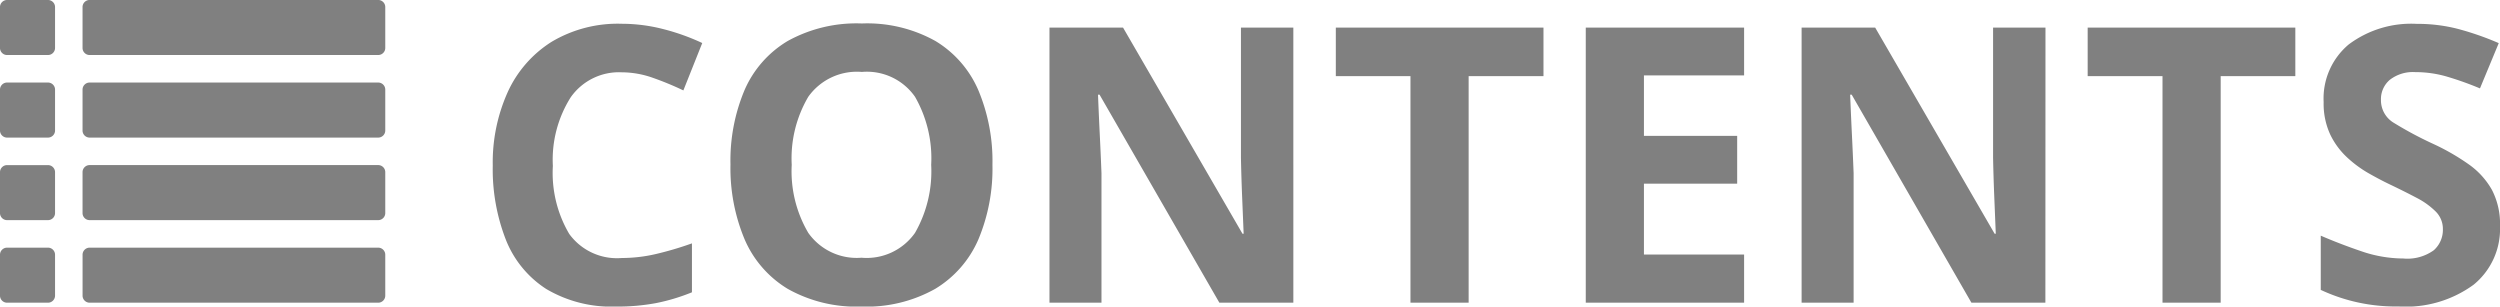
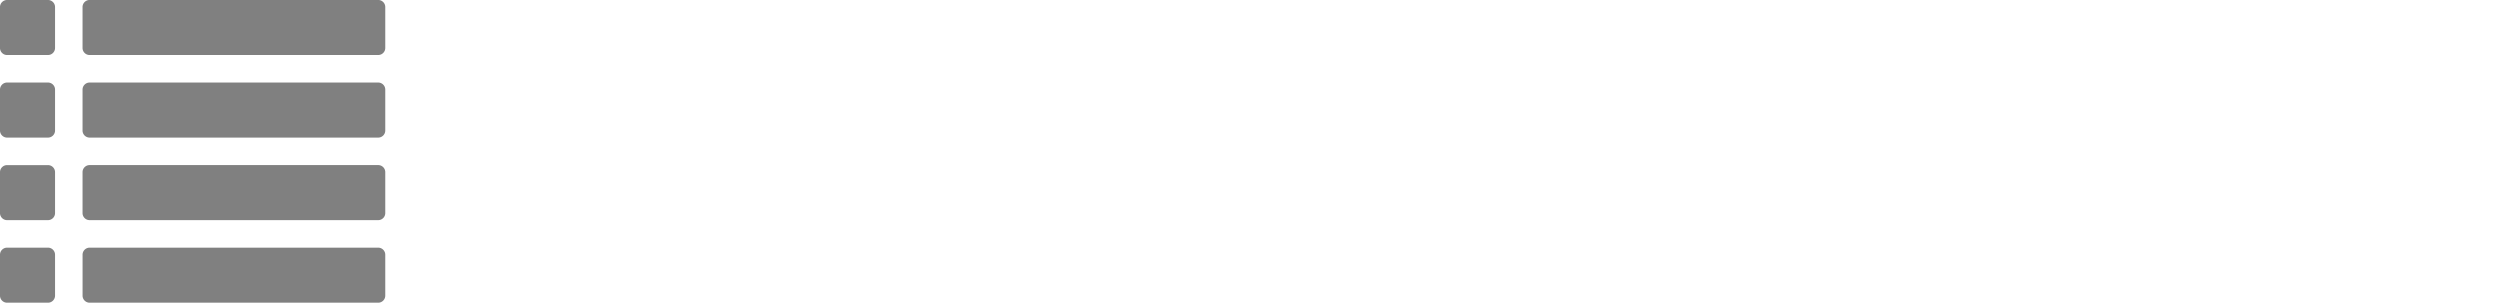
<svg xmlns="http://www.w3.org/2000/svg" width="103.824" height="12.731" viewBox="0 0 103.824 12.731">
  <g transform="translate(-29.892 -10.764)">
-     <path d="M-34.176-9.568A2.446,2.446,0,0,0-36.3-8.528,4.854,4.854,0,0,0-37.04-5.68a4.989,4.989,0,0,0,.68,2.824,2.451,2.451,0,0,0,2.184,1,6.266,6.266,0,0,0,1.392-.16,13.763,13.763,0,0,0,1.52-.448V-.432a8.141,8.141,0,0,1-1.488.448A8.617,8.617,0,0,1-34.4.16a5.309,5.309,0,0,1-2.912-.728,4.314,4.314,0,0,1-1.68-2.048,8.043,8.043,0,0,1-.544-3.08,7.109,7.109,0,0,1,.624-3.056,4.826,4.826,0,0,1,1.816-2.08,5.367,5.367,0,0,1,2.92-.752,6.942,6.942,0,0,1,1.7.216,9.076,9.076,0,0,1,1.64.584l-.784,1.968A12.582,12.582,0,0,0-32.9-9.344,3.878,3.878,0,0,0-34.176-9.568Zm15.392,3.84a7.6,7.6,0,0,1-.584,3.1A4.461,4.461,0,0,1-21.16-.576,5.806,5.806,0,0,1-24.224.16a5.806,5.806,0,0,1-3.064-.736A4.455,4.455,0,0,1-29.08-2.64a7.656,7.656,0,0,1-.584-3.1,7.542,7.542,0,0,1,.584-3.088,4.422,4.422,0,0,1,1.792-2.04,5.891,5.891,0,0,1,3.08-.728,5.813,5.813,0,0,1,3.056.728,4.429,4.429,0,0,1,1.784,2.048A7.6,7.6,0,0,1-18.784-5.728Zm-8.336,0A5.039,5.039,0,0,0-26.432-2.9a2.46,2.46,0,0,0,2.208,1.032A2.453,2.453,0,0,0-22-2.9a5.133,5.133,0,0,0,.672-2.824A5.133,5.133,0,0,0-22-8.552a2.436,2.436,0,0,0-2.208-1.032,2.477,2.477,0,0,0-2.224,1.032A5.039,5.039,0,0,0-27.12-5.728ZM-6.288,0H-9.36l-4.976-8.64H-14.4q.032.816.072,1.632t.072,1.632V0h-2.16V-11.424h3.056l4.96,8.56h.048l-.064-1.568q-.032-.784-.048-1.584v-5.408h2.176ZM.992,0H-1.424V-9.408h-3.1v-2.016H4.1v2.016H.992Zm11.44,0H5.856V-11.424h6.576V-9.44H8.272v2.512h3.872v1.984H8.272V-2h4.16ZM24.944,0H21.872L16.9-8.64h-.064q.032.816.072,1.632t.072,1.632V0h-2.16V-11.424h3.056l4.96,8.56h.048l-.064-1.568q-.032-.784-.048-1.584v-5.408h2.176Zm7.28,0H29.808V-9.408H26.7v-2.016h8.624v2.016h-3.1Zm11.6-3.168a2.981,2.981,0,0,1-1.1,2.424,4.767,4.767,0,0,1-3.112.9,7.337,7.337,0,0,1-3.232-.688V-2.784q.816.352,1.688.648a5.374,5.374,0,0,0,1.736.3,1.872,1.872,0,0,0,1.272-.344,1.13,1.13,0,0,0,.376-.872,1.016,1.016,0,0,0-.3-.736,3.189,3.189,0,0,0-.792-.568q-.5-.264-1.136-.568-.4-.192-.864-.456a4.823,4.823,0,0,1-.888-.656,3.161,3.161,0,0,1-.7-.952,3.051,3.051,0,0,1-.272-1.344,2.926,2.926,0,0,1,1.04-2.392,4.325,4.325,0,0,1,2.832-.856,6.717,6.717,0,0,1,1.7.208,11.99,11.99,0,0,1,1.7.592L42.992-8.9a13.431,13.431,0,0,0-1.408-.5,4.693,4.693,0,0,0-1.28-.176,1.562,1.562,0,0,0-1.056.32,1.051,1.051,0,0,0-.368.832,1.09,1.09,0,0,0,.544.96,15.242,15.242,0,0,0,1.616.864,9.326,9.326,0,0,1,1.5.864,3.245,3.245,0,0,1,.952,1.056A3.075,3.075,0,0,1,43.824-3.168Z" transform="translate(89.892 23.335)" fill="gray" />
    <path d="M-5.714-2A.294.294,0,0,0-6-2.286H-7.714A.294.294,0,0,0-8-2V-.286A.294.294,0,0,0-7.714,0H-6a.294.294,0,0,0,.286-.286Zm0-3.429A.294.294,0,0,0-6-5.714H-7.714A.294.294,0,0,0-8-5.429v1.714a.294.294,0,0,0,.286.286H-6a.294.294,0,0,0,.286-.286Zm0-3.429A.294.294,0,0,0-6-9.143H-7.714A.294.294,0,0,0-8-8.857v1.714a.294.294,0,0,0,.286.286H-6a.294.294,0,0,0,.286-.286ZM8-2a.294.294,0,0,0-.286-.286h-12A.294.294,0,0,0-4.571-2V-.286A.294.294,0,0,0-4.286,0h12A.294.294,0,0,0,8-.286ZM-5.714-12.286A.294.294,0,0,0-6-12.571H-7.714A.294.294,0,0,0-8-12.286v1.714a.294.294,0,0,0,.286.286H-6a.294.294,0,0,0,.286-.286ZM8-5.429a.294.294,0,0,0-.286-.286h-12a.294.294,0,0,0-.286.286v1.714a.294.294,0,0,0,.286.286h12A.294.294,0,0,0,8-3.714ZM8-8.857a.294.294,0,0,0-.286-.286h-12a.294.294,0,0,0-.286.286v1.714a.294.294,0,0,0,.286.286h12A.294.294,0,0,0,8-7.143Zm0-3.429a.294.294,0,0,0-.286-.286h-12a.294.294,0,0,0-.286.286v1.714a.294.294,0,0,0,.286.286h12A.294.294,0,0,0,8-10.571Z" transform="translate(37.892 23.335)" fill="gray" />
  </g>
</svg>